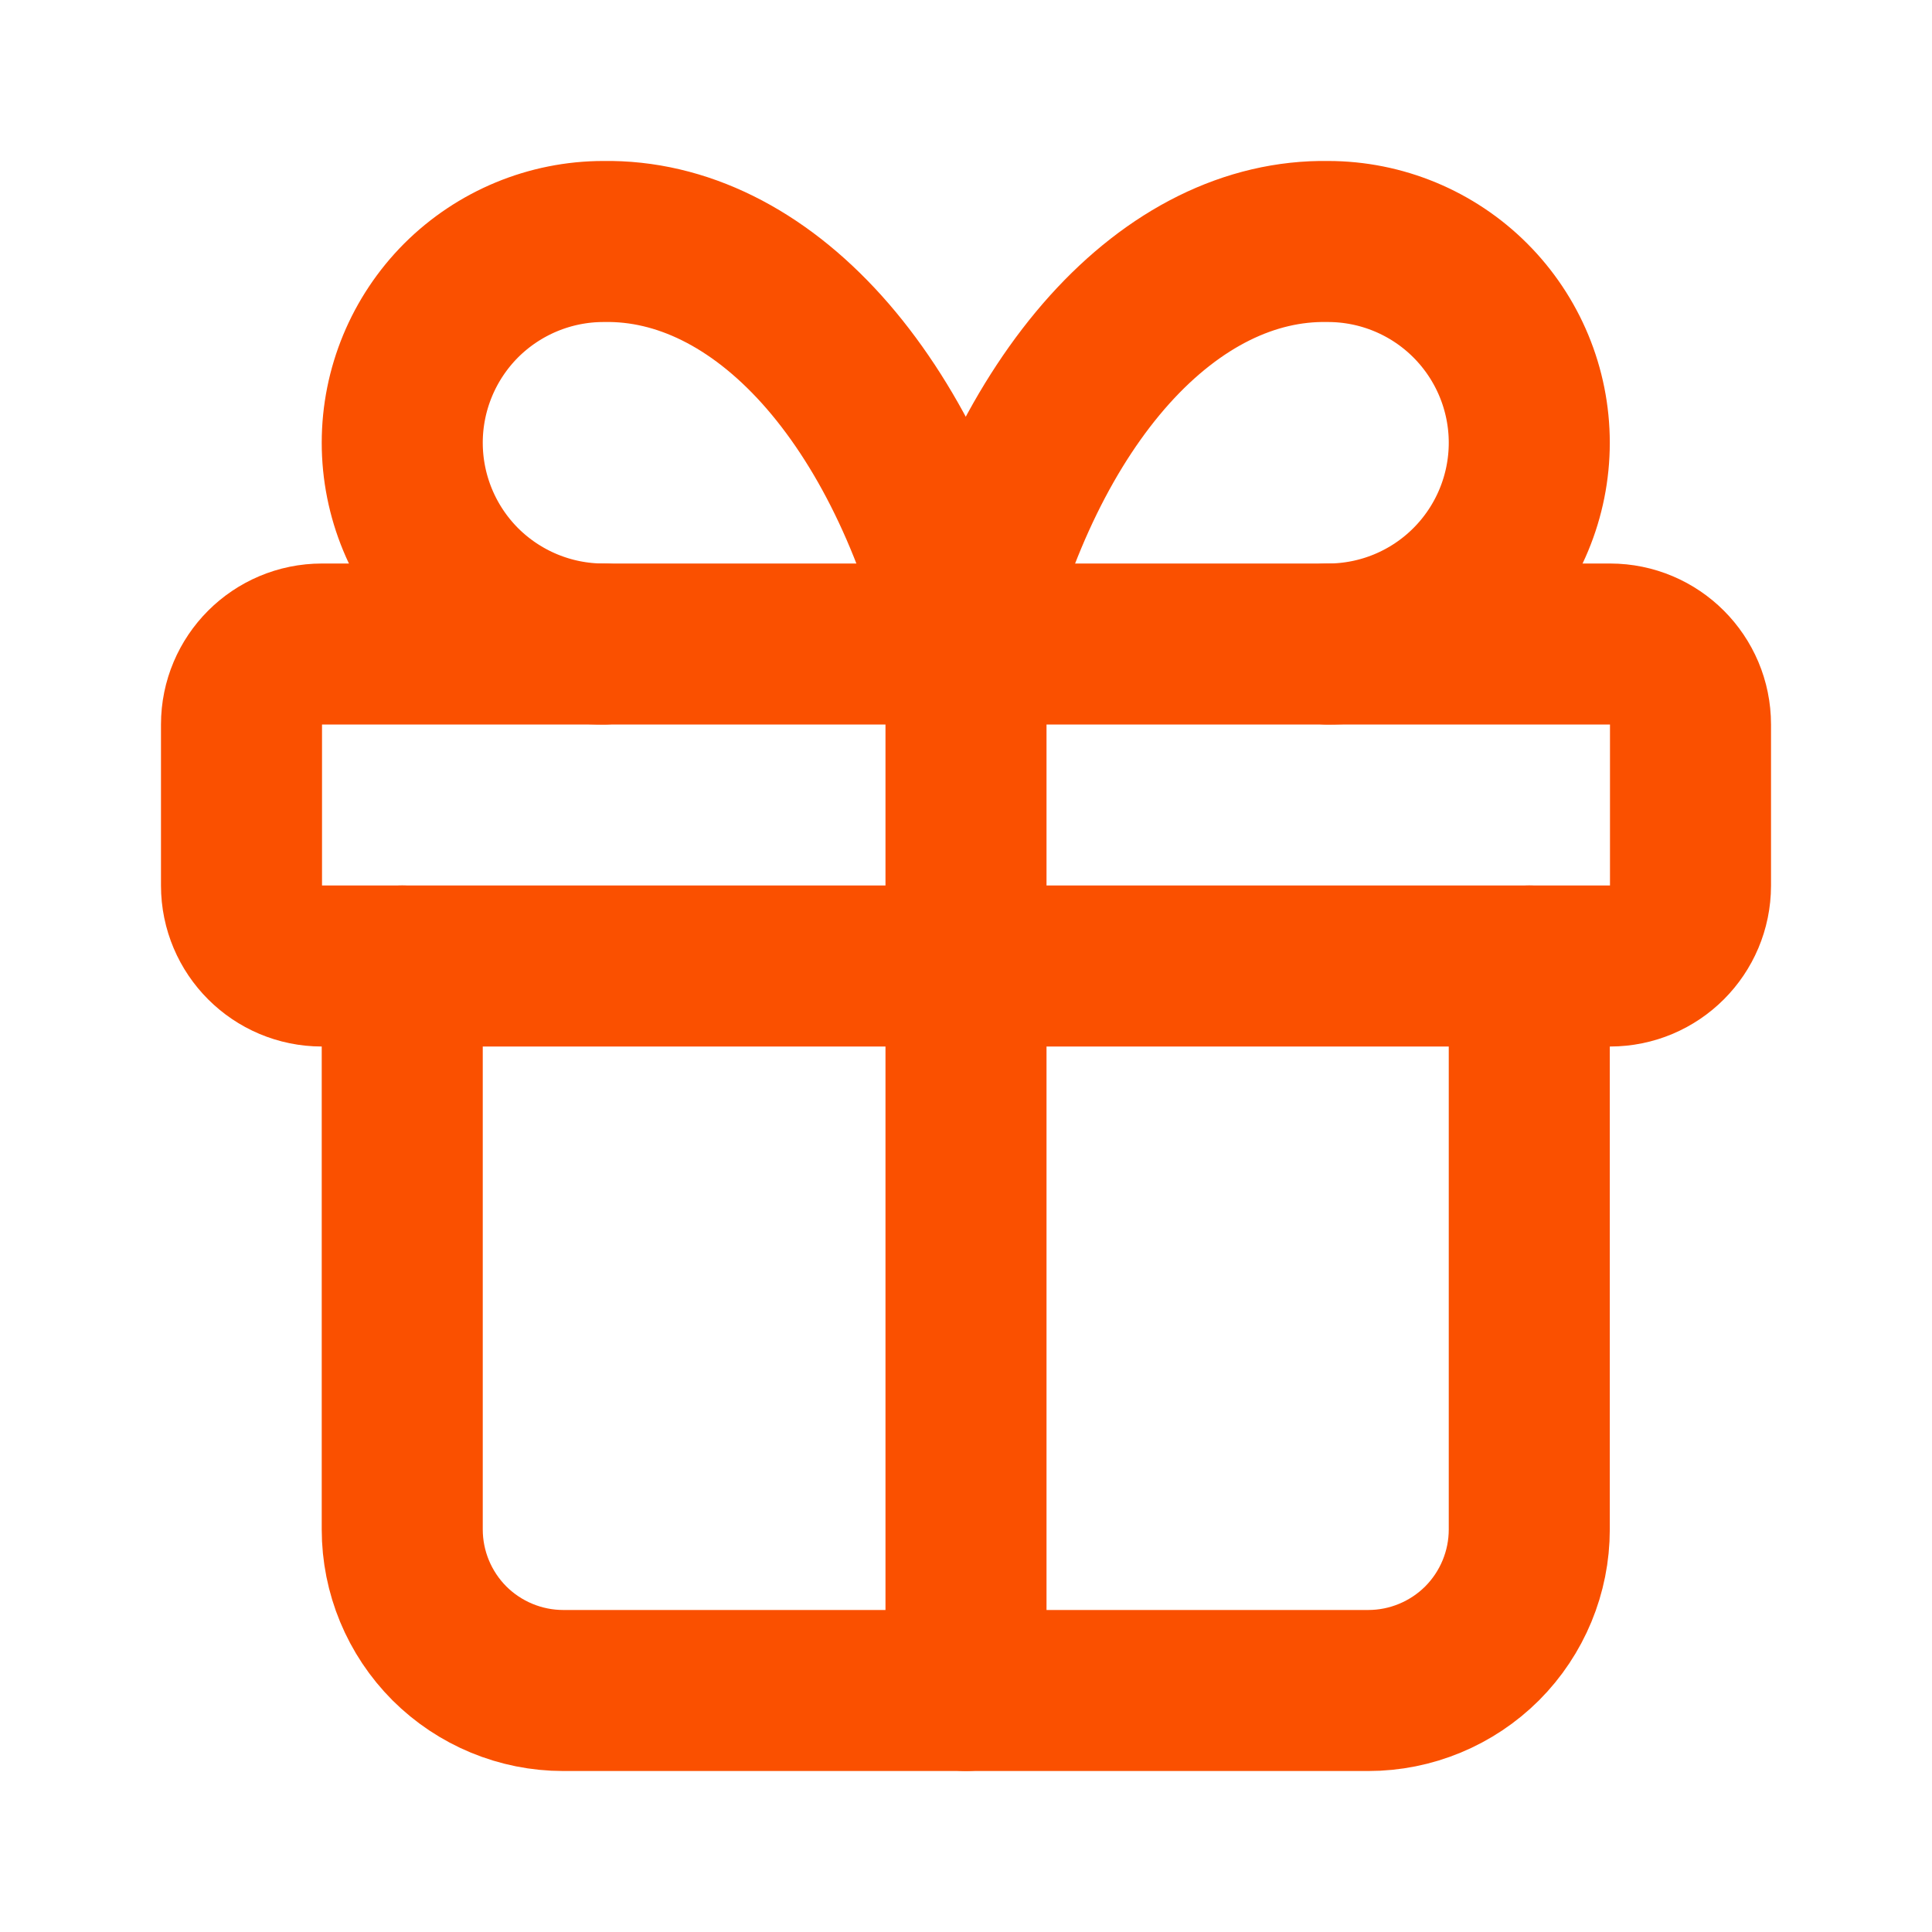
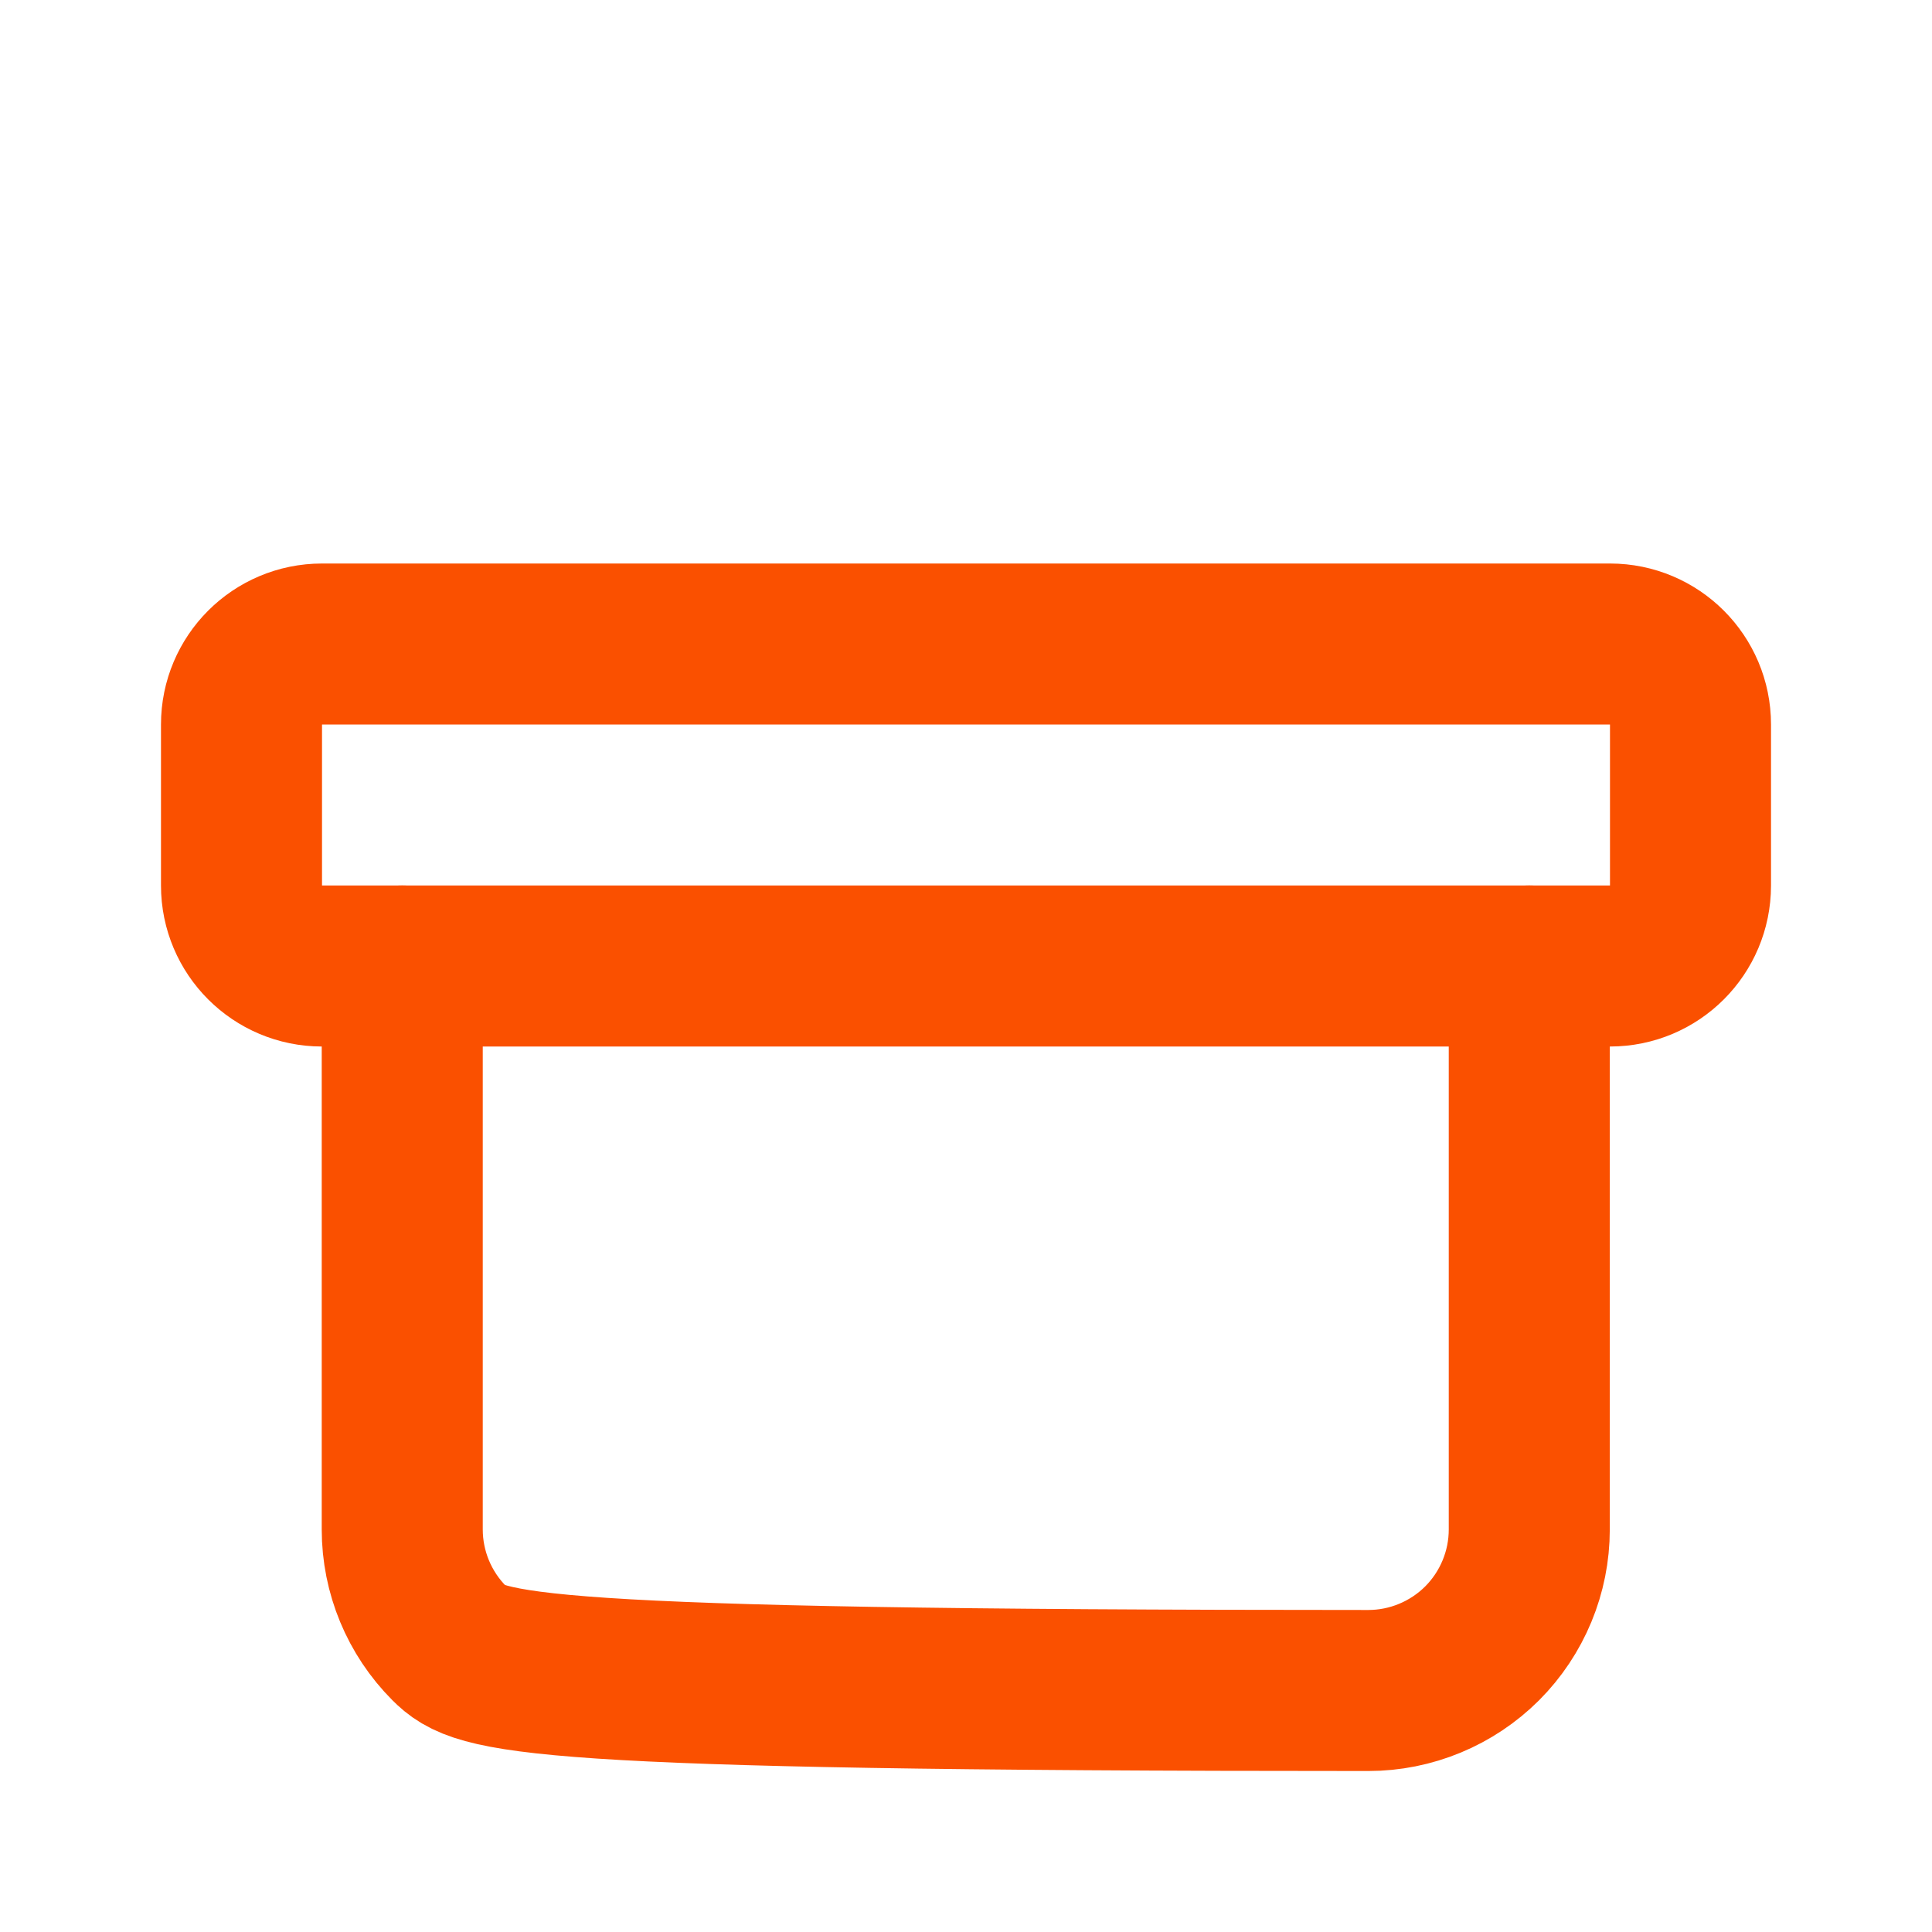
<svg xmlns="http://www.w3.org/2000/svg" fill="none" viewBox="0 0 20 20" height="20" width="20">
  <path stroke-linejoin="round" stroke-linecap="round" stroke-width="1.667" stroke="#FA5000" d="M16.667 6.667H3.333C2.873 6.667 2.5 7.04 2.5 7.5V9.167C2.5 9.627 2.873 10 3.333 10H16.667C17.127 10 17.5 9.627 17.5 9.167V7.5C17.5 7.04 17.127 6.667 16.667 6.667Z" />
-   <path stroke-linejoin="round" stroke-linecap="round" stroke-width="1.667" stroke="#FA5000" d="M10 6.667V17.5" />
-   <path stroke-linejoin="round" stroke-linecap="round" stroke-width="1.667" stroke="#FA5000" d="M15.831 10V15.833C15.831 16.275 15.655 16.699 15.343 17.012C15.03 17.324 14.606 17.5 14.164 17.5H5.831C5.389 17.5 4.965 17.324 4.652 17.012C4.34 16.699 4.164 16.275 4.164 15.833V10" />
-   <path stroke-linejoin="round" stroke-linecap="round" stroke-width="1.667" stroke="#FA5000" d="M6.247 6.667C5.695 6.667 5.165 6.447 4.774 6.057C4.384 5.666 4.164 5.136 4.164 4.583C4.164 4.031 4.384 3.501 4.774 3.11C5.165 2.72 5.695 2.5 6.247 2.5C7.051 2.486 7.839 2.876 8.508 3.619C9.177 4.363 9.696 5.425 9.997 6.667C10.299 5.425 10.818 4.363 11.487 3.619C12.156 2.876 12.944 2.486 13.747 2.5C14.3 2.5 14.83 2.72 15.22 3.11C15.611 3.501 15.831 4.031 15.831 4.583C15.831 5.136 15.611 5.666 15.22 6.057C14.83 6.447 14.3 6.667 13.747 6.667" />
+   <path stroke-linejoin="round" stroke-linecap="round" stroke-width="1.667" stroke="#FA5000" d="M15.831 10V15.833C15.831 16.275 15.655 16.699 15.343 17.012C15.03 17.324 14.606 17.5 14.164 17.5C5.389 17.5 4.965 17.324 4.652 17.012C4.34 16.699 4.164 16.275 4.164 15.833V10" />
</svg>